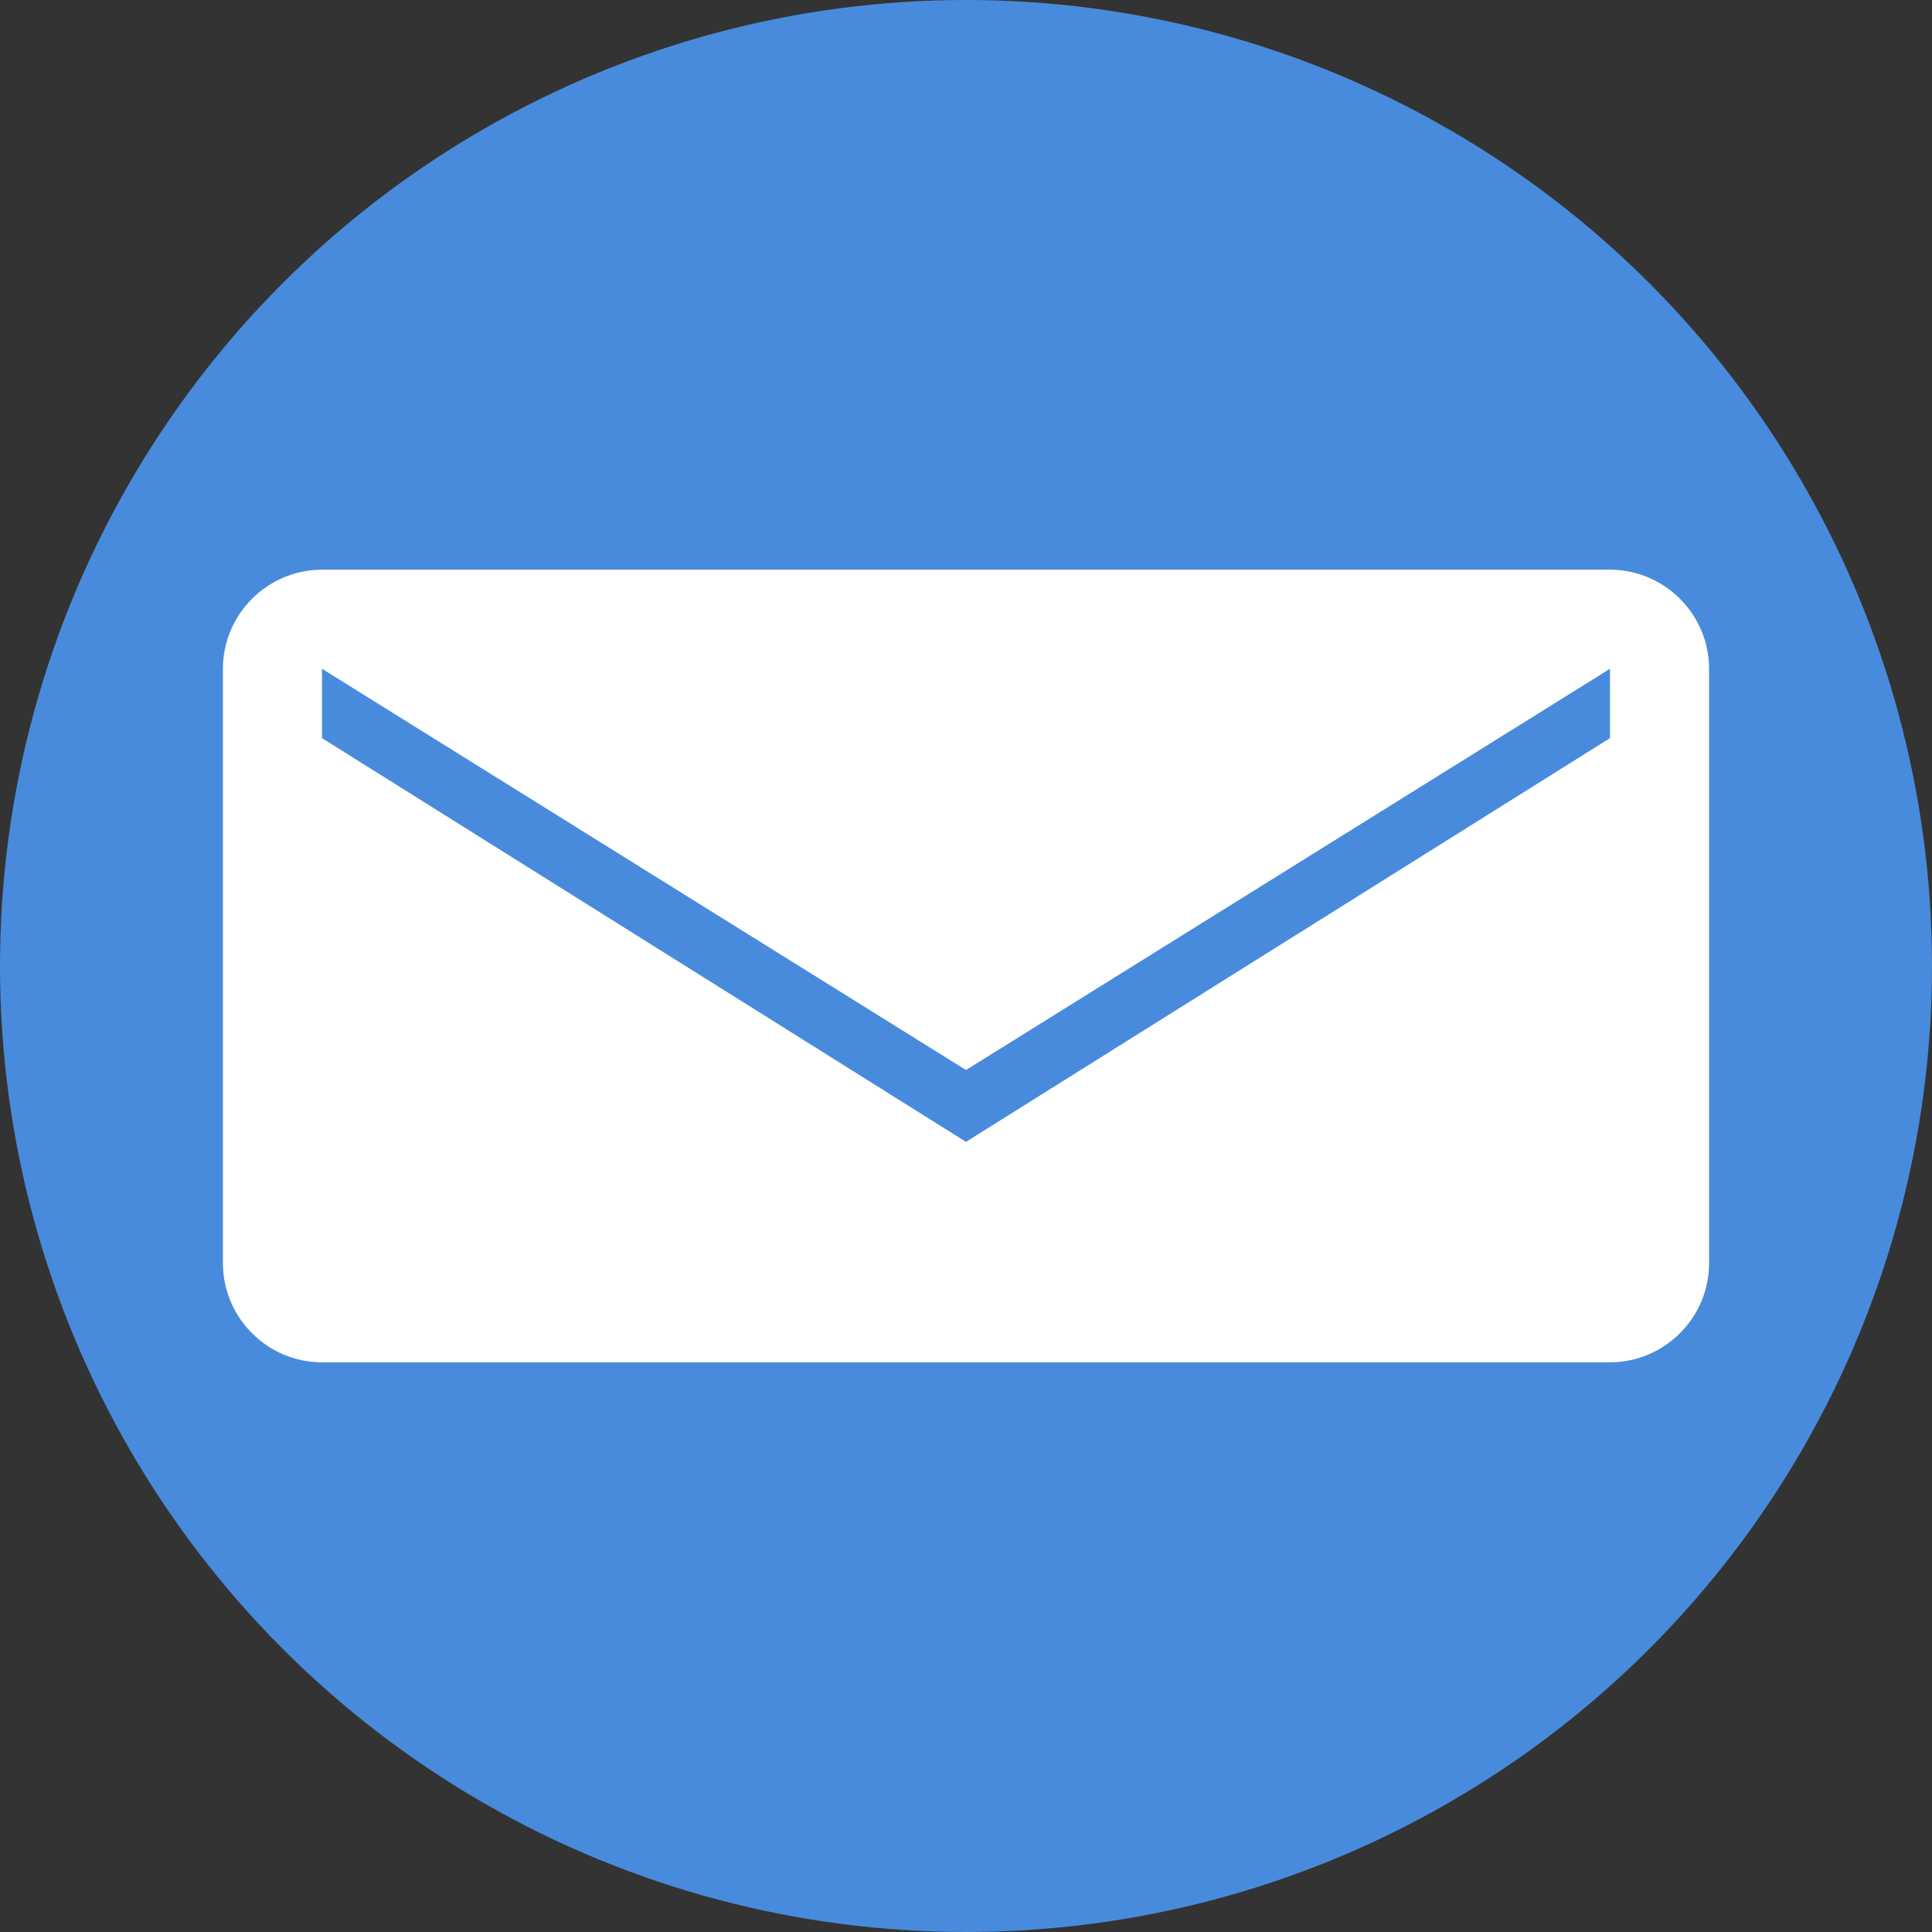
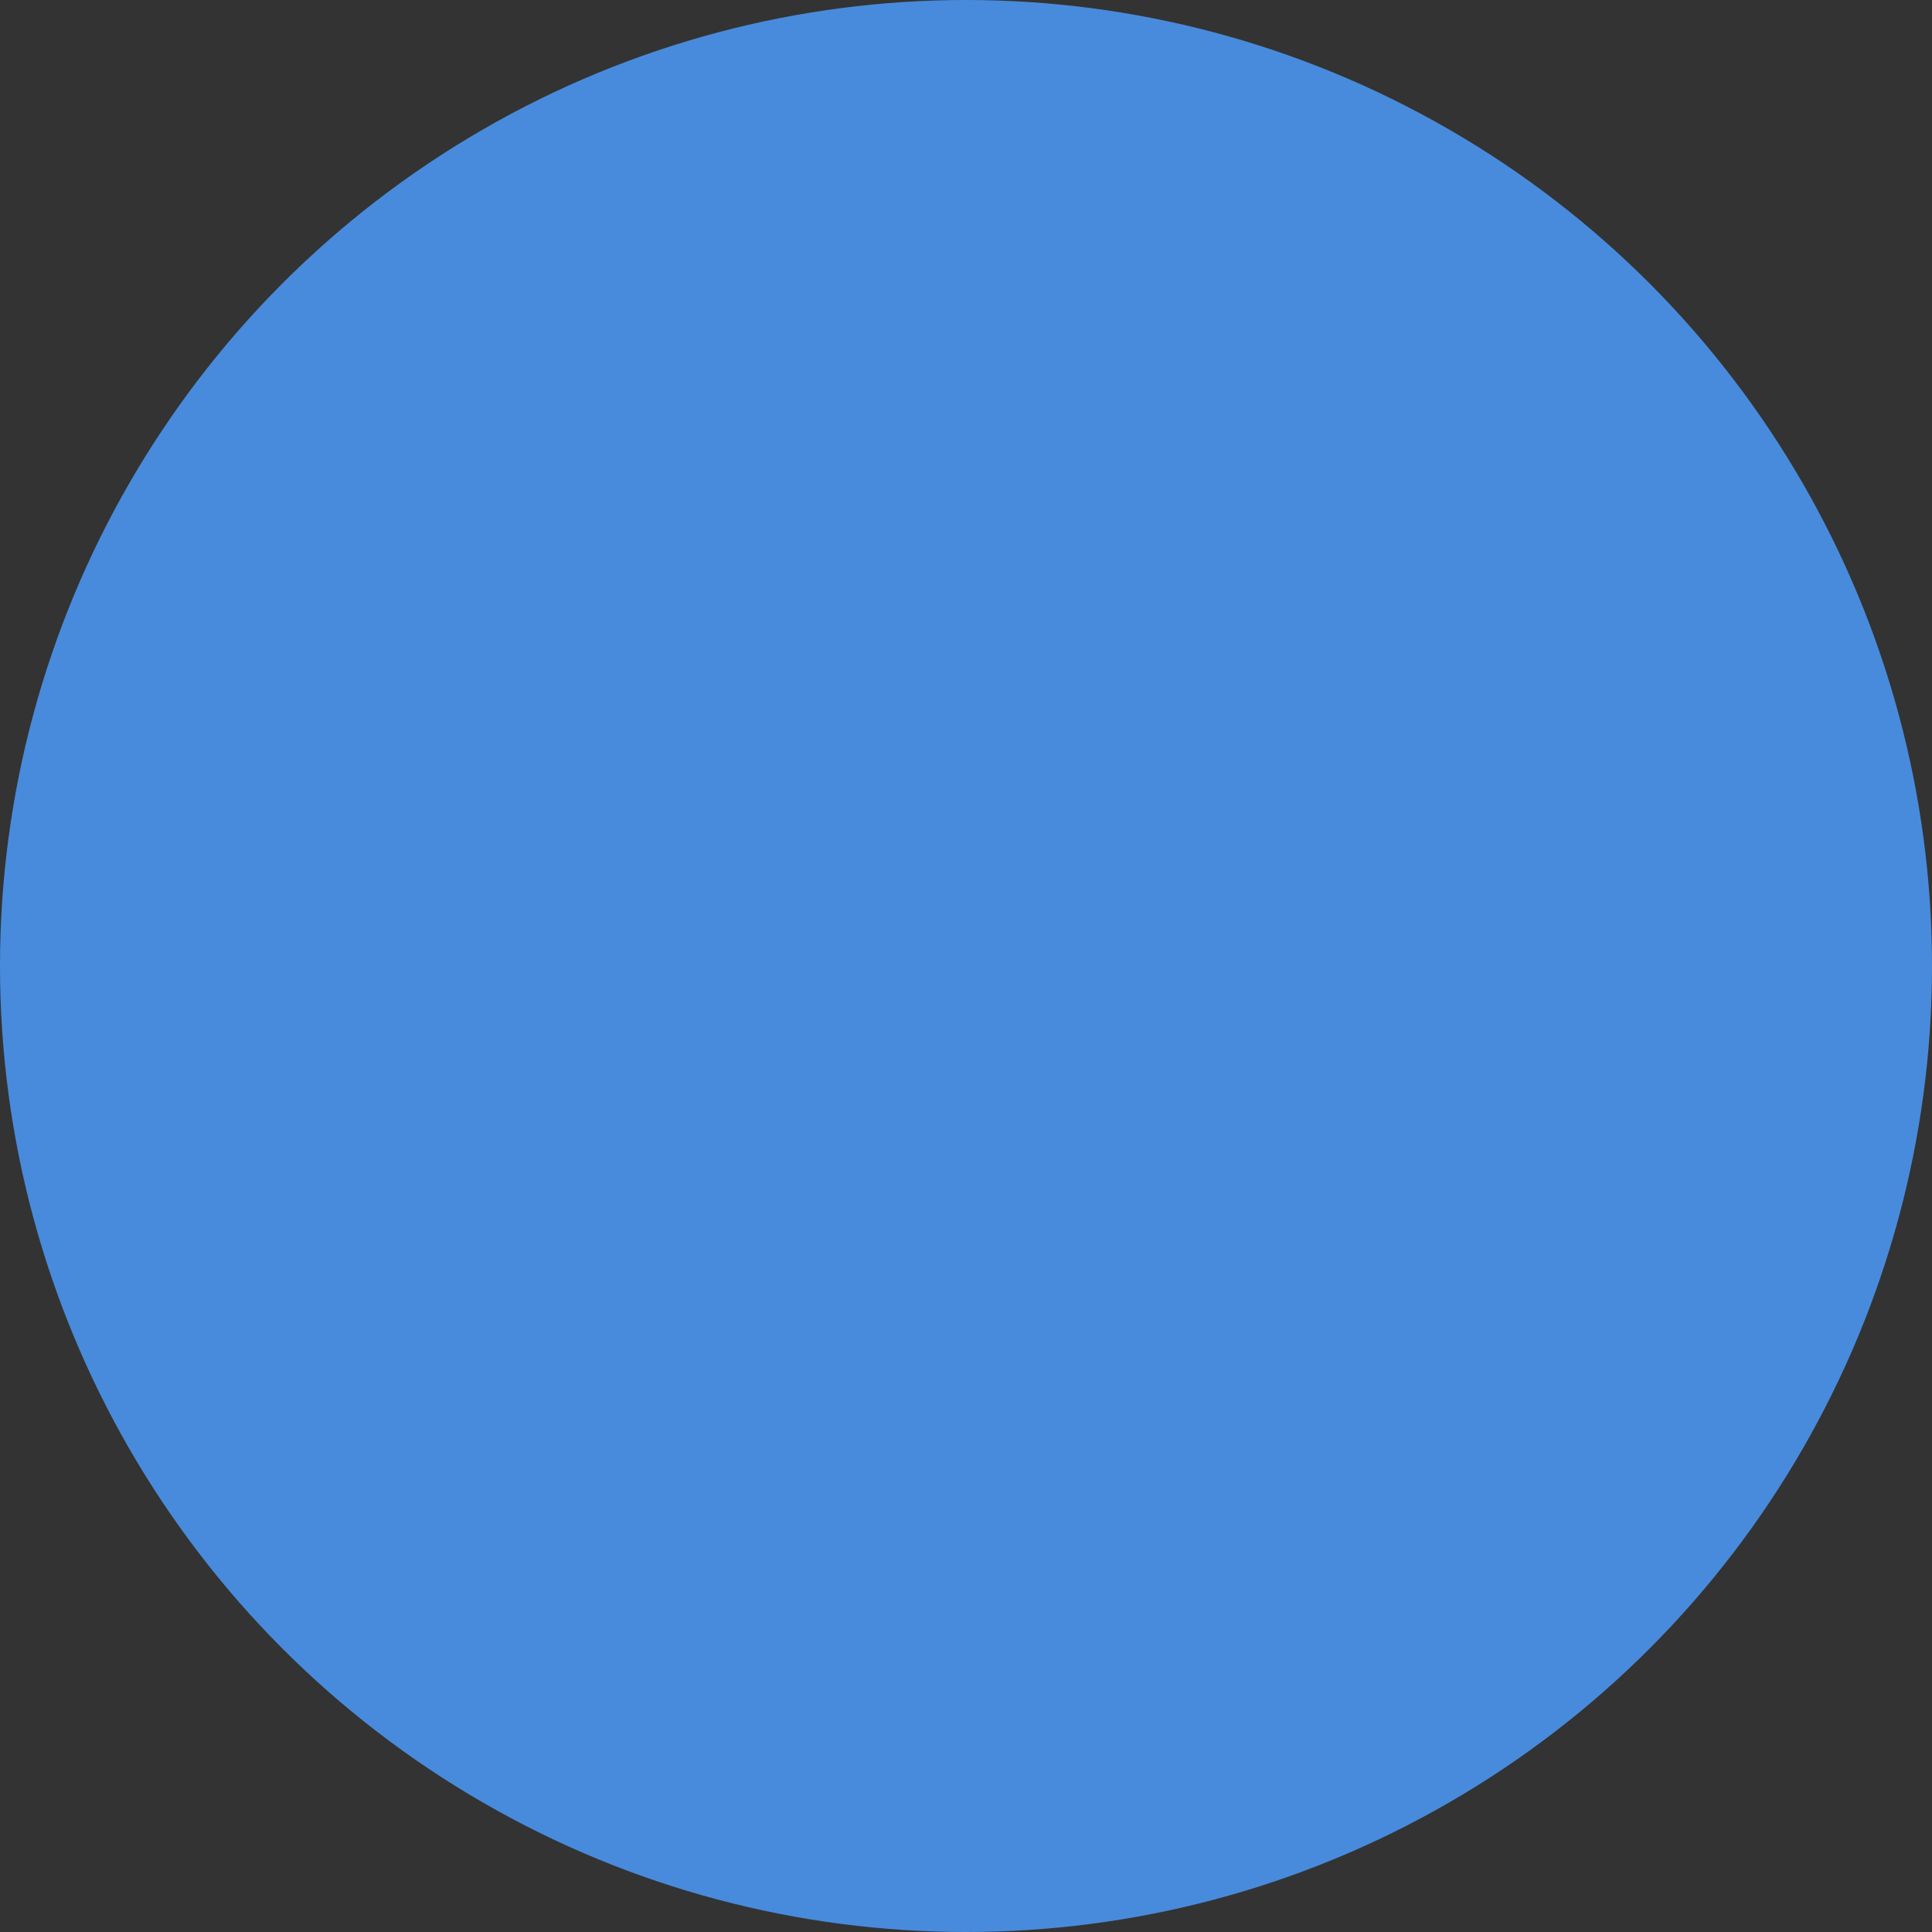
<svg xmlns="http://www.w3.org/2000/svg" version="1.1" id="email_icon" x="0px" y="0px" width="78px" height="78px" viewBox="0 0 78 78" style="enable-background:new 0 0 78 78;" xml:space="preserve">
  <rect x="0" y="0" width="78" height="78" fill="#333333" stroke="none" />
  <style type="text/css">
	.st0{fill:#488BDC;}
	.st1{fill:#FFFFFF;}
</style>
  <circle class="st0" cx="39" cy="39" r="39" />
-   <path class="st1" d="M65 23H13c-2.2 0-4 1.8-4 4v24c0 2.2 1.8 4 4 4h52c2.2 0 4-1.8 4-4V27c0-2.2-1.8-4-4-4zM65 29.8L39 46.1 13 29.8V27l26 16.2L65 27v2.8z" />
</svg>